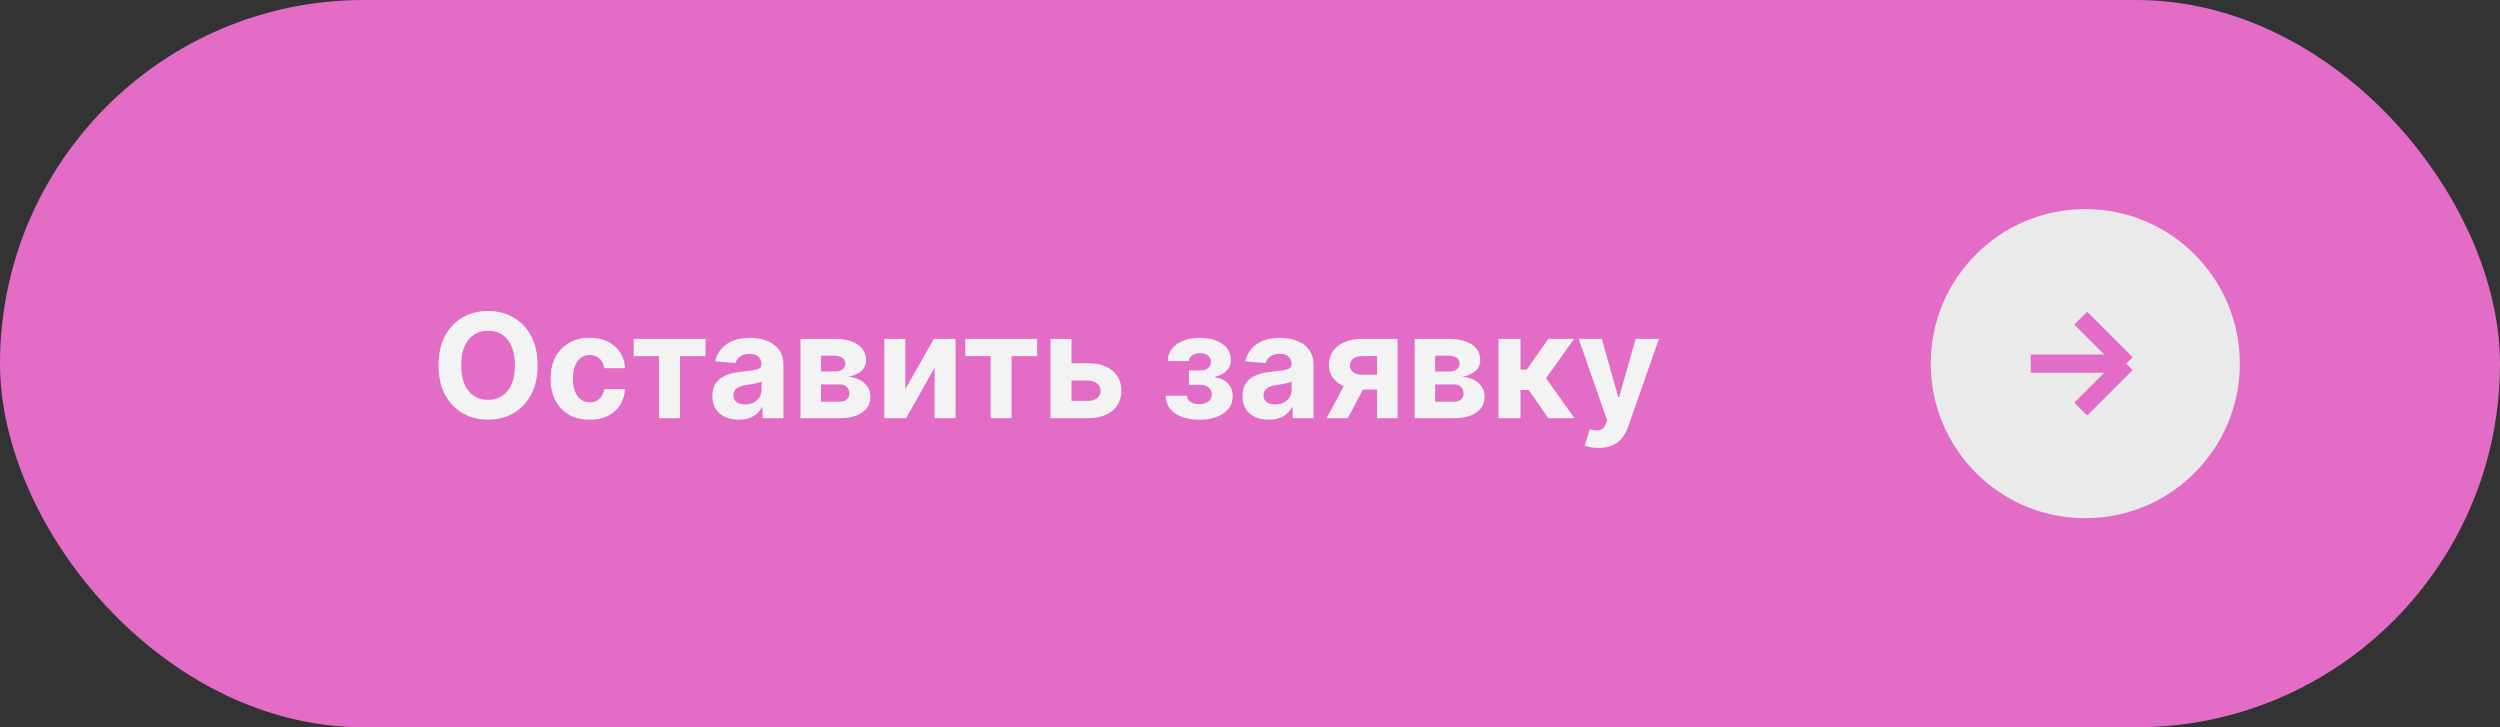
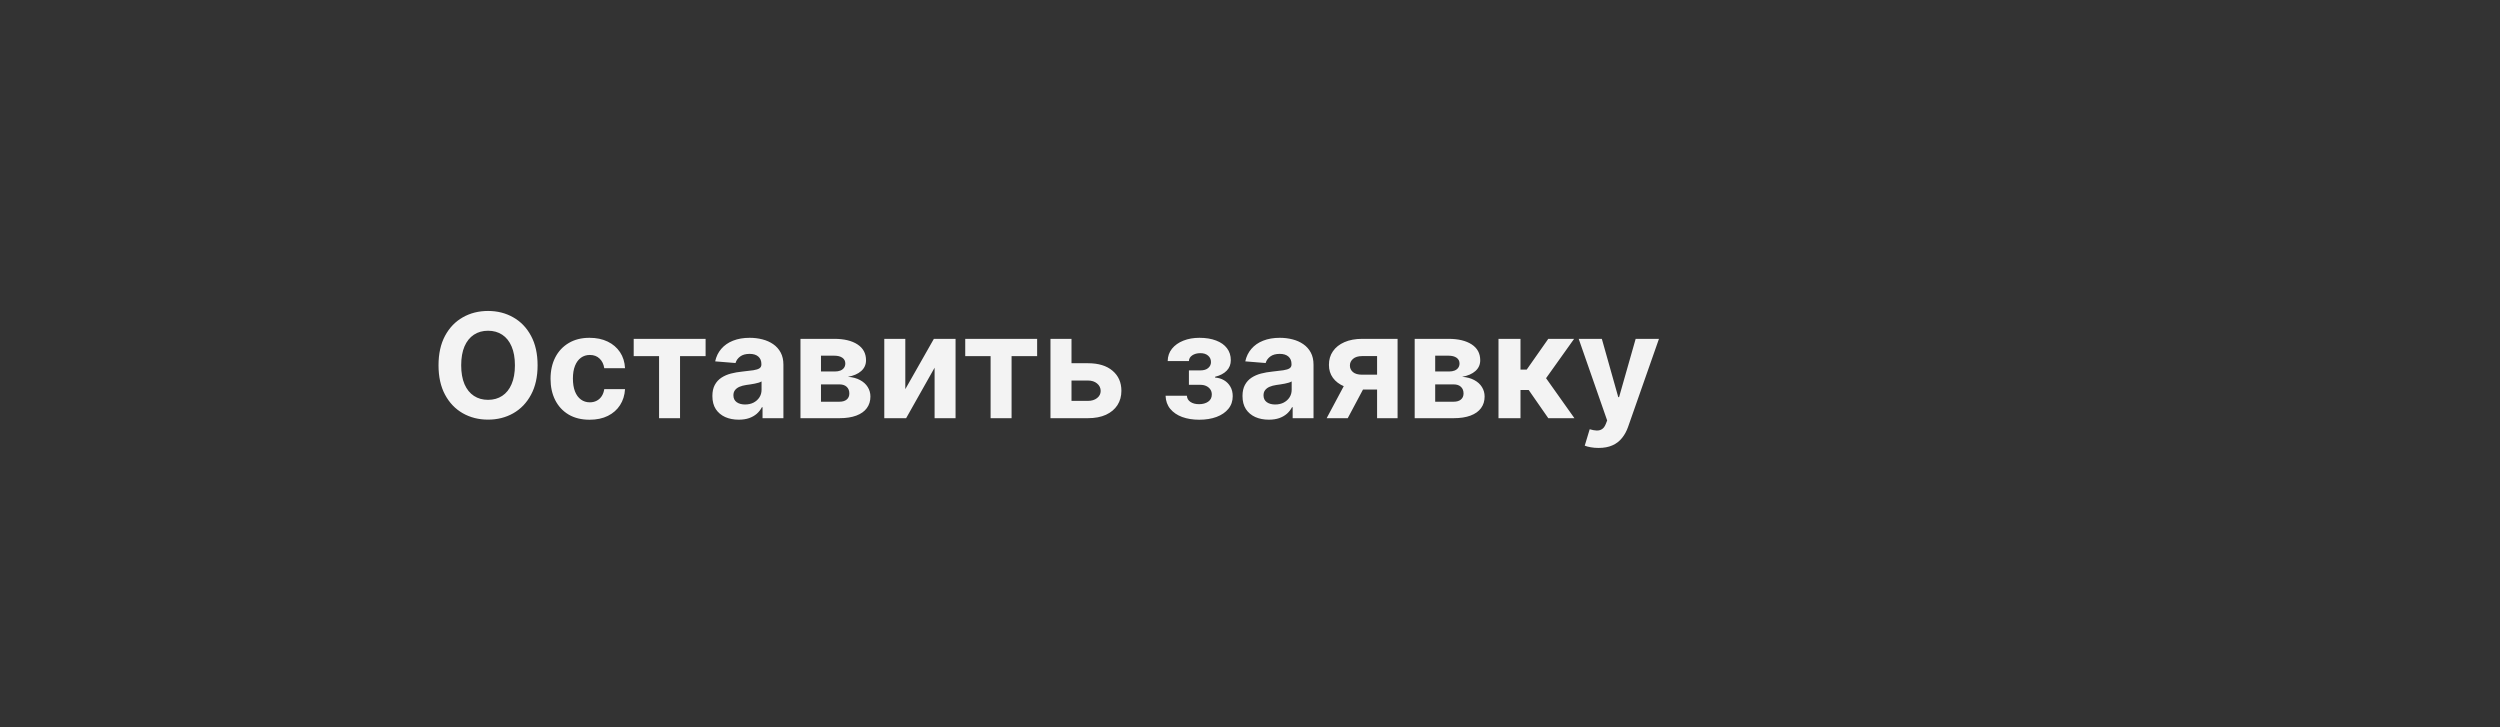
<svg xmlns="http://www.w3.org/2000/svg" width="275" height="80" viewBox="0 0 275 80" fill="none">
  <rect x="0" y="0" width="275" height="80" fill="#333333" stroke="none" />
-   <rect width="275" height="80" rx="40" fill="#E26CC6" />
  <path d="M59.135 40.182C59.135 41.451 58.894 42.53 58.413 43.42C57.936 44.311 57.285 44.99 56.459 45.46C55.637 45.926 54.712 46.159 53.686 46.159C52.652 46.159 51.724 45.924 50.902 45.455C50.08 44.985 49.43 44.305 48.953 43.415C48.476 42.525 48.237 41.447 48.237 40.182C48.237 38.913 48.476 37.833 48.953 36.943C49.43 36.053 50.08 35.375 50.902 34.909C51.724 34.439 52.652 34.205 53.686 34.205C54.712 34.205 55.637 34.439 56.459 34.909C57.285 35.375 57.936 36.053 58.413 36.943C58.894 37.833 59.135 38.913 59.135 40.182ZM56.641 40.182C56.641 39.36 56.517 38.667 56.271 38.102C56.029 37.538 55.686 37.11 55.243 36.818C54.8 36.526 54.281 36.381 53.686 36.381C53.091 36.381 52.572 36.526 52.129 36.818C51.686 37.11 51.341 37.538 51.095 38.102C50.853 38.667 50.731 39.36 50.731 40.182C50.731 41.004 50.853 41.697 51.095 42.261C51.341 42.826 51.686 43.254 52.129 43.545C52.572 43.837 53.091 43.983 53.686 43.983C54.281 43.983 54.8 43.837 55.243 43.545C55.686 43.254 56.029 42.826 56.271 42.261C56.517 41.697 56.641 41.004 56.641 40.182ZM64.855 46.17C63.961 46.17 63.192 45.981 62.548 45.602C61.908 45.22 61.416 44.689 61.071 44.011C60.73 43.333 60.56 42.553 60.56 41.67C60.56 40.776 60.732 39.992 61.077 39.318C61.425 38.64 61.919 38.112 62.56 37.733C63.2 37.35 63.961 37.159 64.844 37.159C65.605 37.159 66.272 37.297 66.844 37.574C67.416 37.85 67.868 38.239 68.202 38.739C68.535 39.239 68.719 39.826 68.753 40.5H66.469C66.404 40.064 66.234 39.714 65.957 39.449C65.685 39.18 65.327 39.045 64.883 39.045C64.508 39.045 64.181 39.148 63.901 39.352C63.624 39.553 63.408 39.847 63.253 40.233C63.097 40.619 63.02 41.087 63.02 41.636C63.02 42.193 63.096 42.667 63.247 43.057C63.402 43.447 63.62 43.744 63.901 43.949C64.181 44.153 64.508 44.256 64.883 44.256C65.16 44.256 65.408 44.199 65.628 44.085C65.851 43.972 66.035 43.807 66.179 43.591C66.327 43.371 66.423 43.108 66.469 42.801H68.753C68.715 43.468 68.533 44.055 68.207 44.562C67.885 45.066 67.44 45.46 66.872 45.744C66.304 46.028 65.632 46.17 64.855 46.17ZM69.707 39.176V37.273H77.616V39.176H74.804V46H72.497V39.176H69.707ZM81.26 46.165C80.703 46.165 80.207 46.068 79.771 45.875C79.336 45.678 78.991 45.388 78.737 45.006C78.487 44.619 78.362 44.138 78.362 43.562C78.362 43.078 78.451 42.67 78.629 42.341C78.807 42.011 79.05 41.746 79.356 41.545C79.663 41.345 80.012 41.193 80.402 41.091C80.796 40.989 81.209 40.917 81.641 40.875C82.148 40.822 82.557 40.773 82.868 40.727C83.178 40.678 83.404 40.606 83.544 40.511C83.684 40.417 83.754 40.276 83.754 40.091V40.057C83.754 39.697 83.641 39.419 83.413 39.222C83.19 39.025 82.872 38.926 82.459 38.926C82.023 38.926 81.677 39.023 81.419 39.216C81.161 39.405 80.991 39.644 80.908 39.932L78.669 39.75C78.783 39.22 79.006 38.761 79.339 38.375C79.673 37.985 80.103 37.686 80.629 37.477C81.159 37.265 81.773 37.159 82.47 37.159C82.955 37.159 83.419 37.216 83.862 37.33C84.309 37.443 84.705 37.619 85.05 37.858C85.398 38.097 85.673 38.403 85.874 38.778C86.074 39.15 86.175 39.595 86.175 40.114V46H83.879V44.79H83.811C83.671 45.062 83.483 45.303 83.249 45.511C83.014 45.716 82.731 45.877 82.402 45.994C82.072 46.108 81.692 46.165 81.26 46.165ZM81.953 44.494C82.309 44.494 82.624 44.424 82.896 44.284C83.169 44.14 83.383 43.947 83.538 43.705C83.694 43.462 83.771 43.188 83.771 42.881V41.955C83.695 42.004 83.591 42.049 83.459 42.091C83.33 42.129 83.184 42.165 83.021 42.199C82.858 42.229 82.695 42.258 82.533 42.284C82.37 42.307 82.222 42.328 82.089 42.347C81.805 42.388 81.557 42.455 81.345 42.545C81.133 42.636 80.968 42.76 80.851 42.915C80.733 43.066 80.675 43.256 80.675 43.483C80.675 43.812 80.794 44.064 81.033 44.239C81.275 44.409 81.582 44.494 81.953 44.494ZM88.052 46V37.273H91.774C92.85 37.273 93.7 37.477 94.325 37.886C94.95 38.295 95.263 38.877 95.263 39.631C95.263 40.104 95.087 40.498 94.734 40.812C94.382 41.127 93.893 41.339 93.268 41.449C93.791 41.487 94.236 41.606 94.604 41.807C94.975 42.004 95.257 42.26 95.45 42.574C95.647 42.888 95.746 43.237 95.746 43.619C95.746 44.115 95.613 44.542 95.348 44.898C95.087 45.254 94.702 45.526 94.195 45.716C93.691 45.905 93.075 46 92.348 46H88.052ZM90.308 44.188H92.348C92.685 44.188 92.948 44.108 93.138 43.949C93.331 43.786 93.427 43.564 93.427 43.284C93.427 42.974 93.331 42.729 93.138 42.551C92.948 42.373 92.685 42.284 92.348 42.284H90.308V44.188ZM90.308 40.864H91.825C92.068 40.864 92.274 40.83 92.445 40.761C92.619 40.689 92.751 40.587 92.842 40.455C92.937 40.322 92.984 40.165 92.984 39.983C92.984 39.714 92.876 39.504 92.66 39.352C92.445 39.201 92.149 39.125 91.774 39.125H90.308V40.864ZM99.584 42.807L102.726 37.273H105.112V46H102.805V40.449L99.675 46H97.271V37.273H99.584V42.807ZM106.176 39.176V37.273H114.085V39.176H111.273V46H108.966V39.176H106.176ZM117.07 39.955H119.677C120.833 39.955 121.734 40.231 122.382 40.784C123.03 41.333 123.354 42.068 123.354 42.989C123.354 43.587 123.208 44.114 122.916 44.568C122.624 45.019 122.204 45.371 121.655 45.625C121.106 45.875 120.446 46 119.677 46H115.552V37.273H117.865V44.097H119.677C120.083 44.097 120.416 43.994 120.677 43.79C120.939 43.585 121.071 43.324 121.075 43.006C121.071 42.669 120.939 42.394 120.677 42.182C120.416 41.966 120.083 41.858 119.677 41.858H117.07V39.955ZM128.213 43.528H130.56C130.571 43.816 130.7 44.044 130.946 44.21C131.192 44.377 131.51 44.46 131.9 44.46C132.294 44.46 132.626 44.369 132.895 44.188C133.164 44.002 133.298 43.737 133.298 43.392C133.298 43.18 133.245 42.996 133.139 42.841C133.033 42.682 132.885 42.557 132.696 42.466C132.507 42.375 132.287 42.33 132.037 42.33H130.781V40.744H132.037C132.412 40.744 132.7 40.657 132.9 40.483C133.105 40.309 133.207 40.091 133.207 39.83C133.207 39.534 133.101 39.297 132.889 39.119C132.681 38.938 132.399 38.847 132.043 38.847C131.683 38.847 131.383 38.928 131.145 39.091C130.91 39.25 130.789 39.458 130.781 39.716H128.446C128.454 39.193 128.611 38.74 128.918 38.358C129.228 37.975 129.645 37.68 130.168 37.472C130.694 37.263 131.283 37.159 131.935 37.159C132.647 37.159 133.26 37.26 133.775 37.46C134.294 37.657 134.692 37.939 134.969 38.307C135.249 38.674 135.389 39.112 135.389 39.619C135.389 40.081 135.238 40.468 134.935 40.778C134.632 41.089 134.207 41.311 133.662 41.443V41.534C134.022 41.557 134.347 41.653 134.639 41.824C134.931 41.994 135.164 42.229 135.338 42.528C135.512 42.824 135.599 43.174 135.599 43.58C135.599 44.121 135.44 44.585 135.122 44.972C134.808 45.358 134.372 45.655 133.815 45.864C133.262 46.068 132.628 46.17 131.912 46.17C131.215 46.17 130.59 46.07 130.037 45.869C129.488 45.665 129.05 45.365 128.724 44.972C128.402 44.578 128.232 44.097 128.213 43.528ZM139.572 46.165C139.016 46.165 138.519 46.068 138.084 45.875C137.648 45.678 137.303 45.388 137.05 45.006C136.8 44.619 136.675 44.138 136.675 43.562C136.675 43.078 136.764 42.67 136.942 42.341C137.12 42.011 137.362 41.746 137.669 41.545C137.976 41.345 138.324 41.193 138.714 41.091C139.108 40.989 139.521 40.917 139.953 40.875C140.461 40.822 140.87 40.773 141.18 40.727C141.491 40.678 141.716 40.606 141.856 40.511C141.997 40.417 142.067 40.276 142.067 40.091V40.057C142.067 39.697 141.953 39.419 141.726 39.222C141.502 39.025 141.184 38.926 140.771 38.926C140.336 38.926 139.989 39.023 139.731 39.216C139.474 39.405 139.303 39.644 139.22 39.932L136.981 39.75C137.095 39.22 137.319 38.761 137.652 38.375C137.985 37.985 138.415 37.686 138.942 37.477C139.472 37.265 140.086 37.159 140.783 37.159C141.267 37.159 141.731 37.216 142.175 37.33C142.622 37.443 143.017 37.619 143.362 37.858C143.711 38.097 143.985 38.403 144.186 38.778C144.387 39.15 144.487 39.595 144.487 40.114V46H142.192V44.79H142.123C141.983 45.062 141.796 45.303 141.561 45.511C141.326 45.716 141.044 45.877 140.714 45.994C140.385 46.108 140.004 46.165 139.572 46.165ZM140.266 44.494C140.622 44.494 140.936 44.424 141.209 44.284C141.481 44.14 141.695 43.947 141.851 43.705C142.006 43.462 142.084 43.188 142.084 42.881V41.955C142.008 42.004 141.904 42.049 141.771 42.091C141.642 42.129 141.497 42.165 141.334 42.199C141.171 42.229 141.008 42.258 140.845 42.284C140.682 42.307 140.534 42.328 140.402 42.347C140.118 42.388 139.87 42.455 139.658 42.545C139.445 42.636 139.281 42.76 139.163 42.915C139.046 43.066 138.987 43.256 138.987 43.483C138.987 43.812 139.106 44.064 139.345 44.239C139.588 44.409 139.894 44.494 140.266 44.494ZM151.479 46V39.17H149.842C149.399 39.17 149.062 39.273 148.831 39.477C148.6 39.682 148.486 39.924 148.49 40.205C148.486 40.489 148.596 40.729 148.82 40.926C149.047 41.119 149.38 41.216 149.82 41.216H152.285V42.852H149.82C149.073 42.852 148.427 42.739 147.882 42.511C147.337 42.284 146.916 41.968 146.621 41.562C146.325 41.153 146.179 40.678 146.183 40.136C146.179 39.568 146.325 39.07 146.621 38.642C146.916 38.21 147.338 37.875 147.888 37.636C148.441 37.394 149.092 37.273 149.842 37.273H153.734V46H151.479ZM145.933 46L148.359 41.455H150.672L148.251 46H145.933ZM155.615 46V37.273H159.337C160.412 37.273 161.263 37.477 161.888 37.886C162.513 38.295 162.825 38.877 162.825 39.631C162.825 40.104 162.649 40.498 162.297 40.812C161.945 41.127 161.456 41.339 160.831 41.449C161.354 41.487 161.799 41.606 162.166 41.807C162.537 42.004 162.82 42.26 163.013 42.574C163.21 42.888 163.308 43.237 163.308 43.619C163.308 44.115 163.176 44.542 162.91 44.898C162.649 45.254 162.265 45.526 161.757 45.716C161.253 45.905 160.638 46 159.91 46H155.615ZM157.871 44.188H159.91C160.248 44.188 160.511 44.108 160.7 43.949C160.893 43.786 160.99 43.564 160.99 43.284C160.99 42.974 160.893 42.729 160.7 42.551C160.511 42.373 160.248 42.284 159.91 42.284H157.871V44.188ZM157.871 40.864H159.388C159.63 40.864 159.837 40.83 160.007 40.761C160.181 40.689 160.314 40.587 160.405 40.455C160.499 40.322 160.547 40.165 160.547 39.983C160.547 39.714 160.439 39.504 160.223 39.352C160.007 39.201 159.712 39.125 159.337 39.125H157.871V40.864ZM164.834 46V37.273H167.254V40.659H167.936L170.311 37.273H173.152L170.067 41.602L173.186 46H170.311L168.158 42.903H167.254V46H164.834ZM175.844 49.273C175.537 49.273 175.249 49.248 174.98 49.199C174.715 49.153 174.495 49.095 174.321 49.023L174.866 47.216C175.15 47.303 175.406 47.35 175.633 47.358C175.864 47.365 176.063 47.312 176.23 47.199C176.4 47.085 176.539 46.892 176.645 46.619L176.787 46.25L173.656 37.273H176.202L178.008 43.682H178.099L179.923 37.273H182.486L179.094 46.943C178.931 47.413 178.709 47.822 178.429 48.17C178.152 48.523 177.802 48.794 177.378 48.983C176.954 49.176 176.442 49.273 175.844 49.273Z" fill="#F3F3F3" />
  <g clip-path="url(#clip0_1432_3715)">
    <path d="M229.381 57C238.77 57 246.381 49.389 246.381 40C246.381 30.611 238.77 23 229.381 23C219.992 23 212.381 30.611 212.381 40C212.381 49.389 219.992 57 229.381 57Z" fill="#EAEAEA" />
-     <path d="M223.381 40H233.881M233.881 40L228.881 45M233.881 40L228.881 35" stroke="#E26CC6" stroke-width="2" />
  </g>
  <defs>
    <clipPath id="clip0_1432_3715">
-       <rect width="34" height="34" fill="white" transform="translate(212.381 23)" />
-     </clipPath>
+       </clipPath>
  </defs>
</svg>